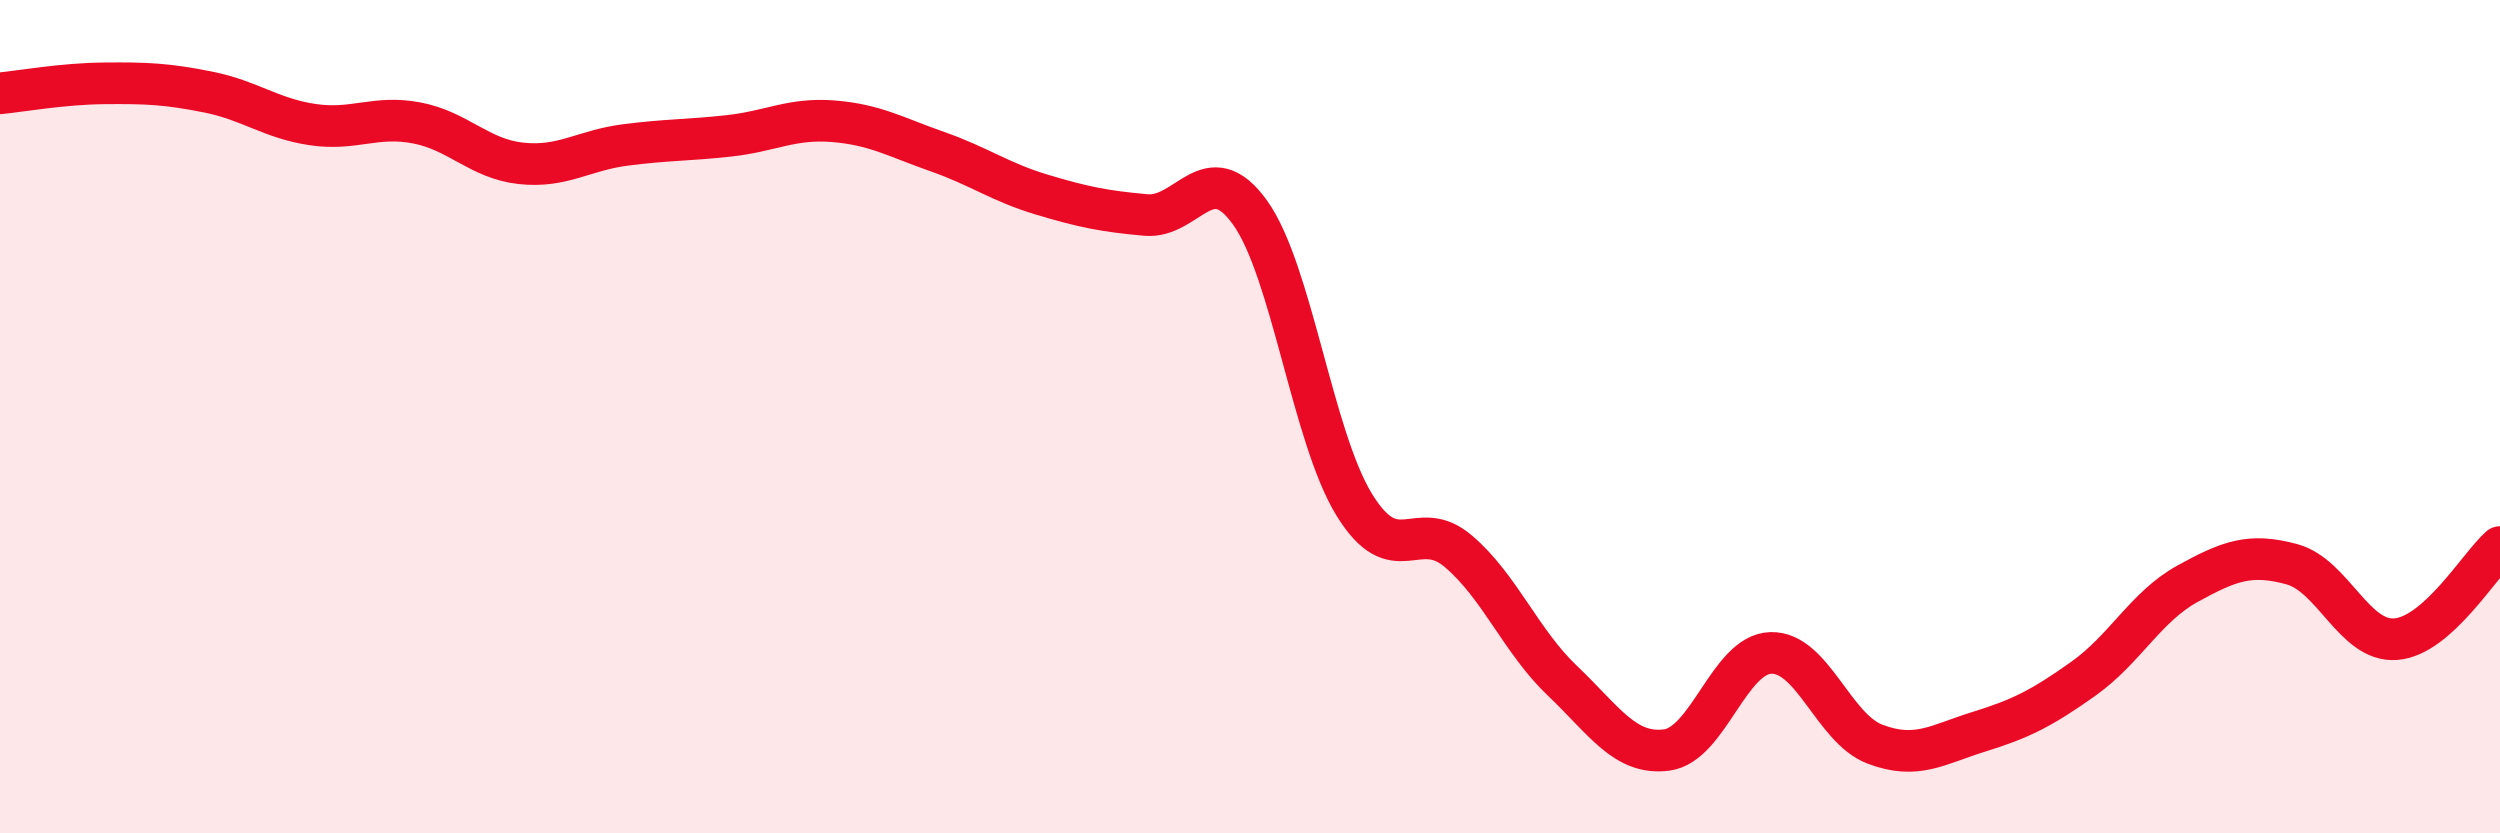
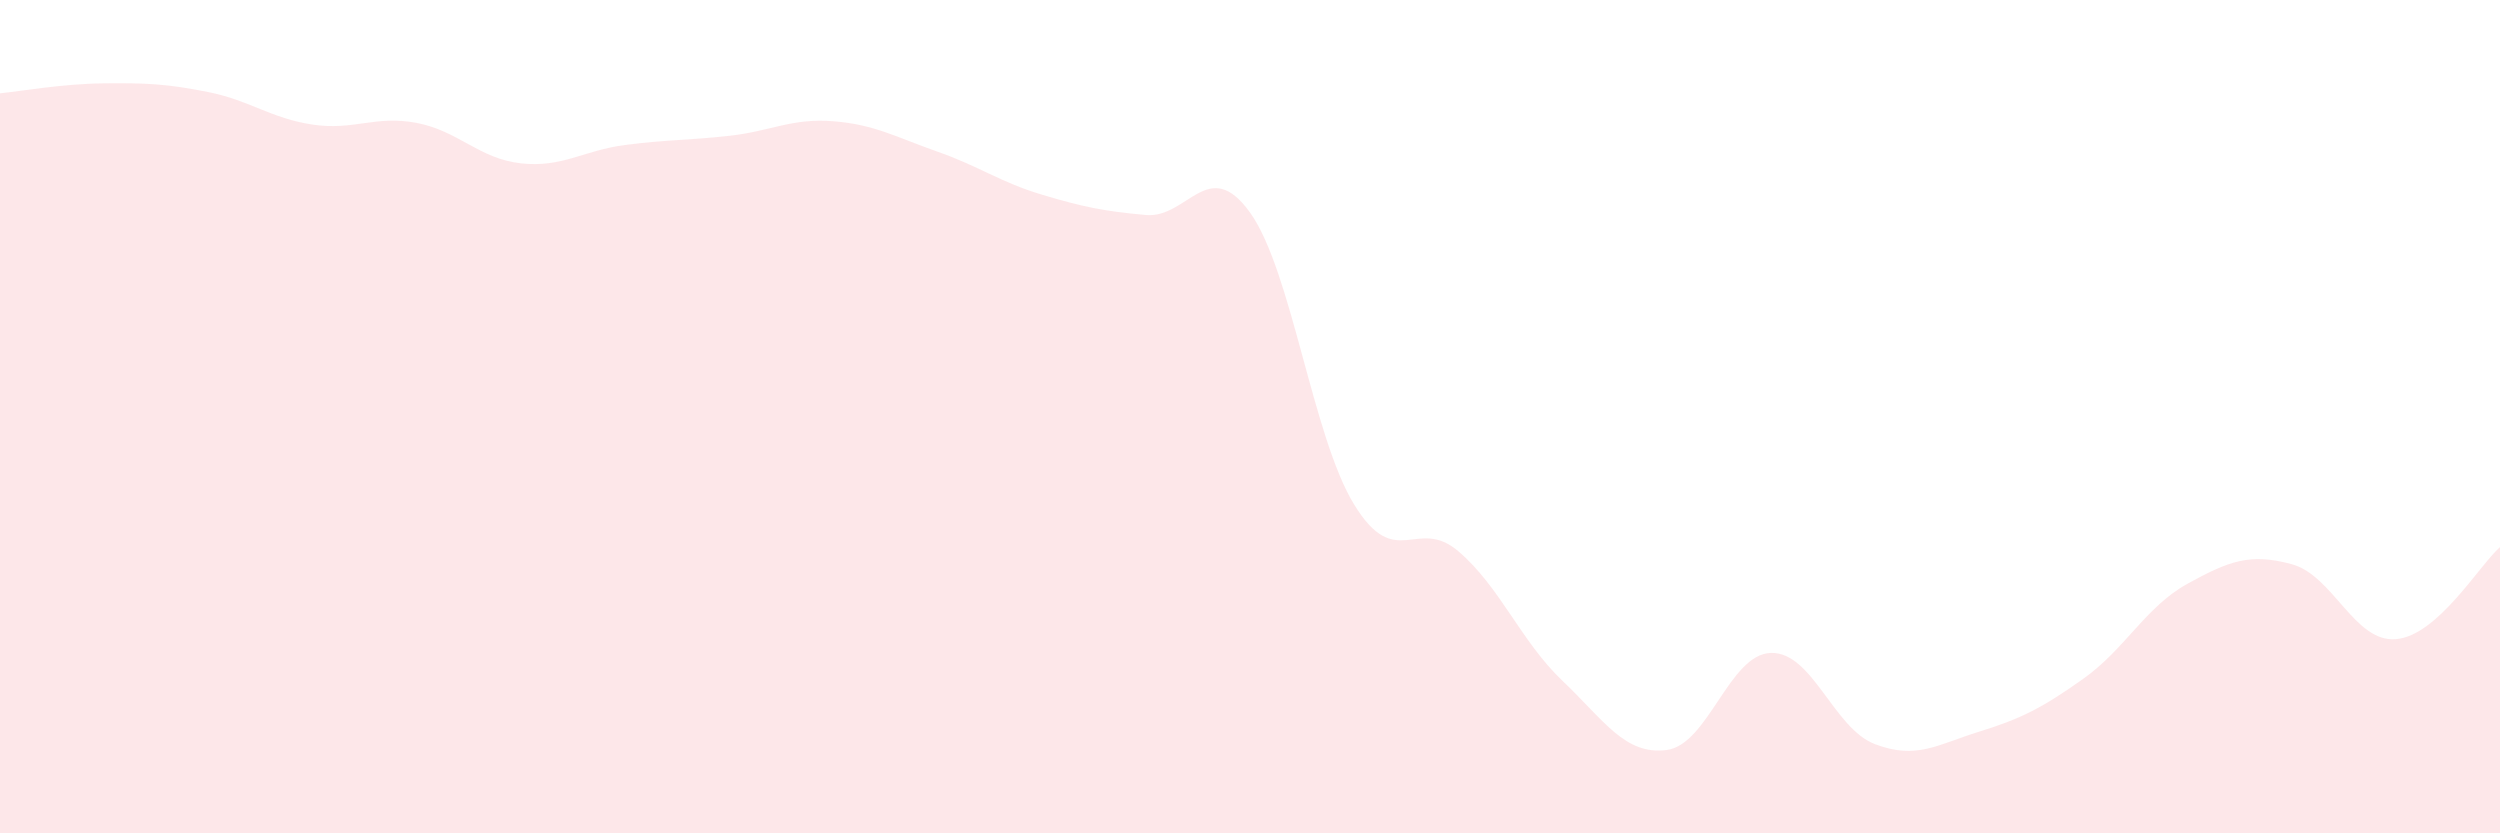
<svg xmlns="http://www.w3.org/2000/svg" width="60" height="20" viewBox="0 0 60 20">
  <path d="M 0,2.24 C 0.5,2.19 1.5,2.01 2.5,2 C 3.5,1.99 4,2.01 5,2.21 C 6,2.41 6.5,2.84 7.5,2.99 C 8.5,3.14 9,2.76 10,2.95 C 11,3.14 11.5,3.81 12.5,3.92 C 13.5,4.03 14,3.61 15,3.48 C 16,3.35 16.5,3.37 17.5,3.26 C 18.5,3.15 19,2.83 20,2.91 C 21,2.99 21.5,3.29 22.5,3.64 C 23.5,3.99 24,4.37 25,4.67 C 26,4.97 26.5,5.07 27.5,5.16 C 28.5,5.25 29,3.71 30,5.1 C 31,6.49 31.5,10.48 32.5,12.11 C 33.5,13.74 34,12.38 35,13.23 C 36,14.08 36.5,15.39 37.5,16.34 C 38.5,17.29 39,18.13 40,18 C 41,17.87 41.5,15.7 42.5,15.67 C 43.5,15.64 44,17.48 45,17.86 C 46,18.24 46.5,17.87 47.5,17.56 C 48.5,17.25 49,17 50,16.29 C 51,15.58 51.5,14.56 52.5,14.01 C 53.5,13.46 54,13.27 55,13.54 C 56,13.81 56.5,15.42 57.5,15.34 C 58.5,15.26 59.5,13.57 60,13.13L60 20L0 20Z" fill="#EB0A25" opacity="0.1" stroke-linecap="round" stroke-linejoin="round" />
-   <path d="M 0,2.24 C 0.5,2.19 1.5,2.01 2.5,2 C 3.5,1.99 4,2.01 5,2.21 C 6,2.41 6.5,2.84 7.5,2.99 C 8.5,3.14 9,2.76 10,2.95 C 11,3.14 11.5,3.81 12.5,3.92 C 13.5,4.03 14,3.61 15,3.48 C 16,3.35 16.5,3.37 17.5,3.26 C 18.5,3.15 19,2.83 20,2.91 C 21,2.99 21.5,3.29 22.5,3.64 C 23.5,3.99 24,4.37 25,4.67 C 26,4.97 26.5,5.07 27.5,5.16 C 28.5,5.25 29,3.71 30,5.1 C 31,6.49 31.5,10.48 32.5,12.11 C 33.5,13.74 34,12.38 35,13.23 C 36,14.08 36.5,15.39 37.5,16.34 C 38.5,17.29 39,18.13 40,18 C 41,17.87 41.5,15.7 42.5,15.67 C 43.5,15.64 44,17.48 45,17.86 C 46,18.24 46.5,17.87 47.5,17.56 C 48.5,17.25 49,17 50,16.29 C 51,15.58 51.5,14.56 52.5,14.01 C 53.5,13.46 54,13.27 55,13.54 C 56,13.81 56.5,15.42 57.5,15.34 C 58.5,15.26 59.5,13.57 60,13.13" stroke="#EB0A25" stroke-width="1" fill="none" stroke-linecap="round" stroke-linejoin="round" />
</svg>